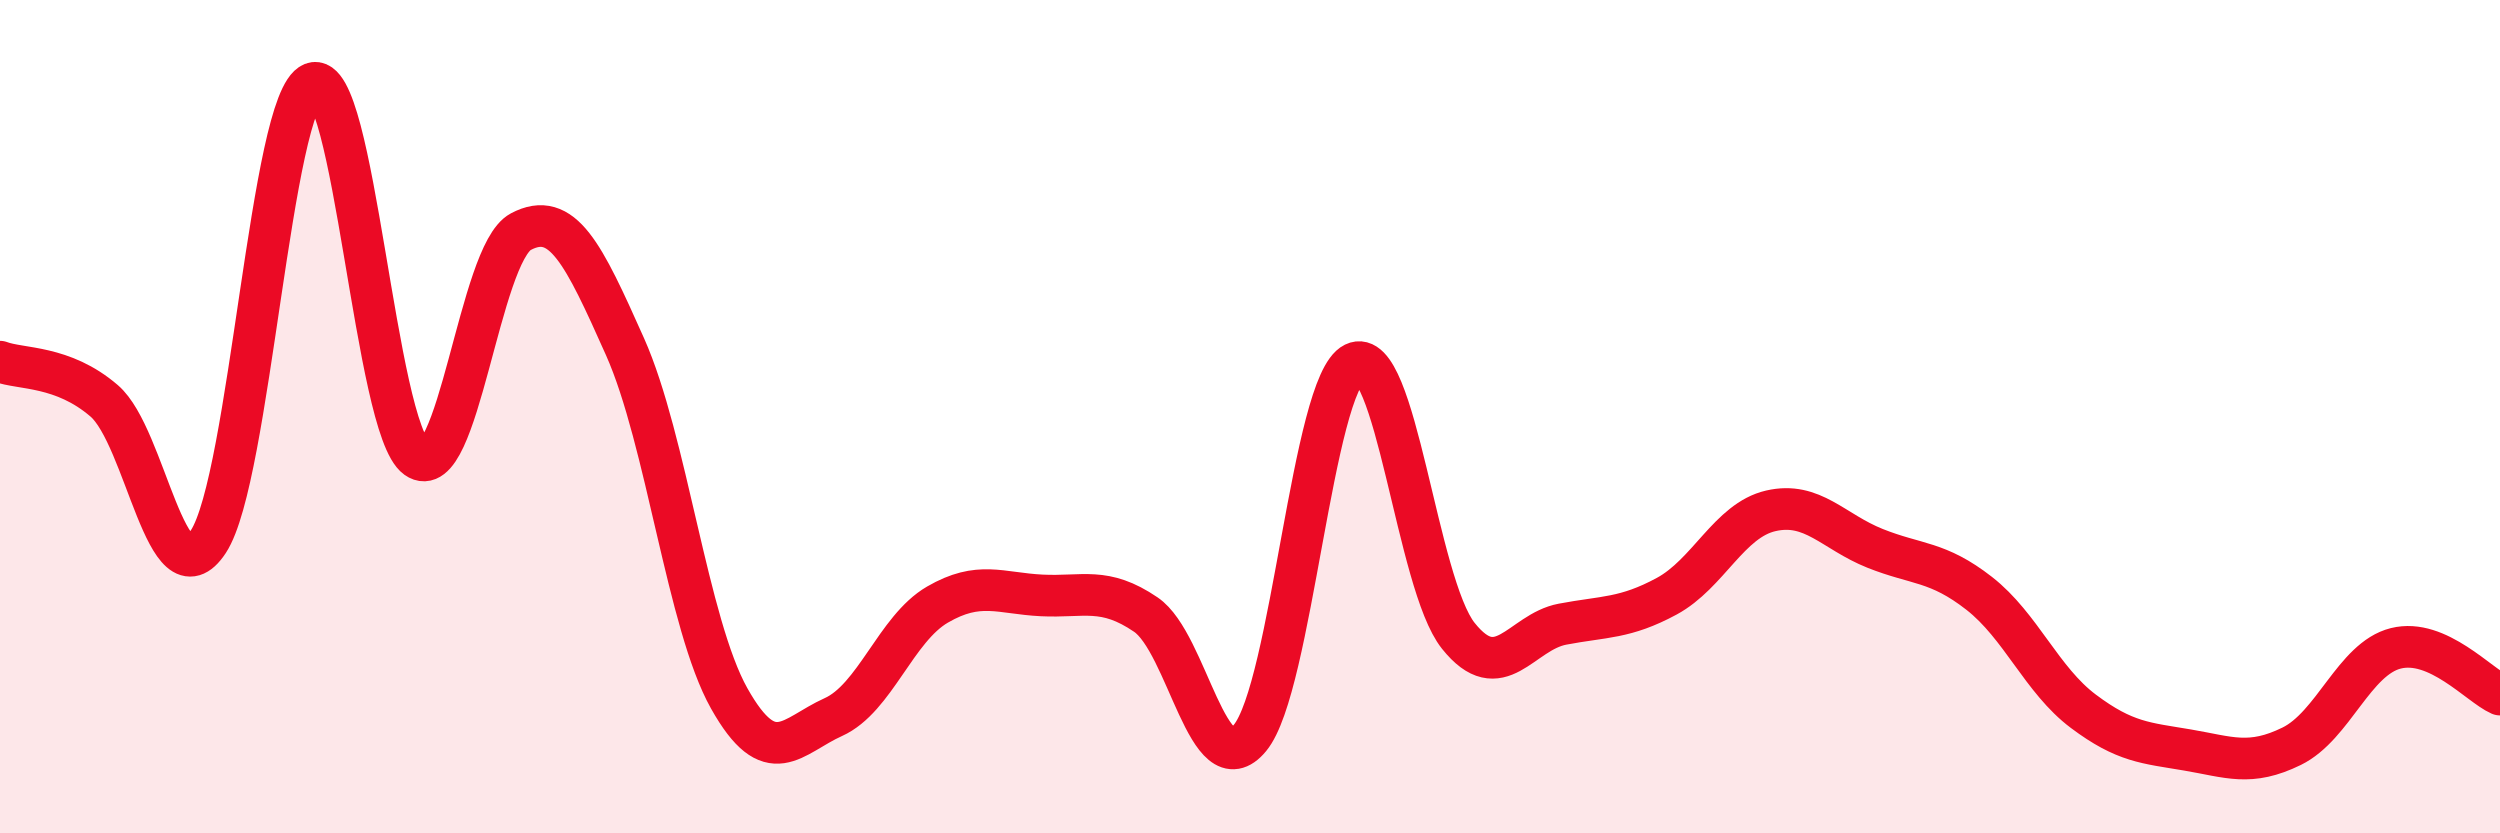
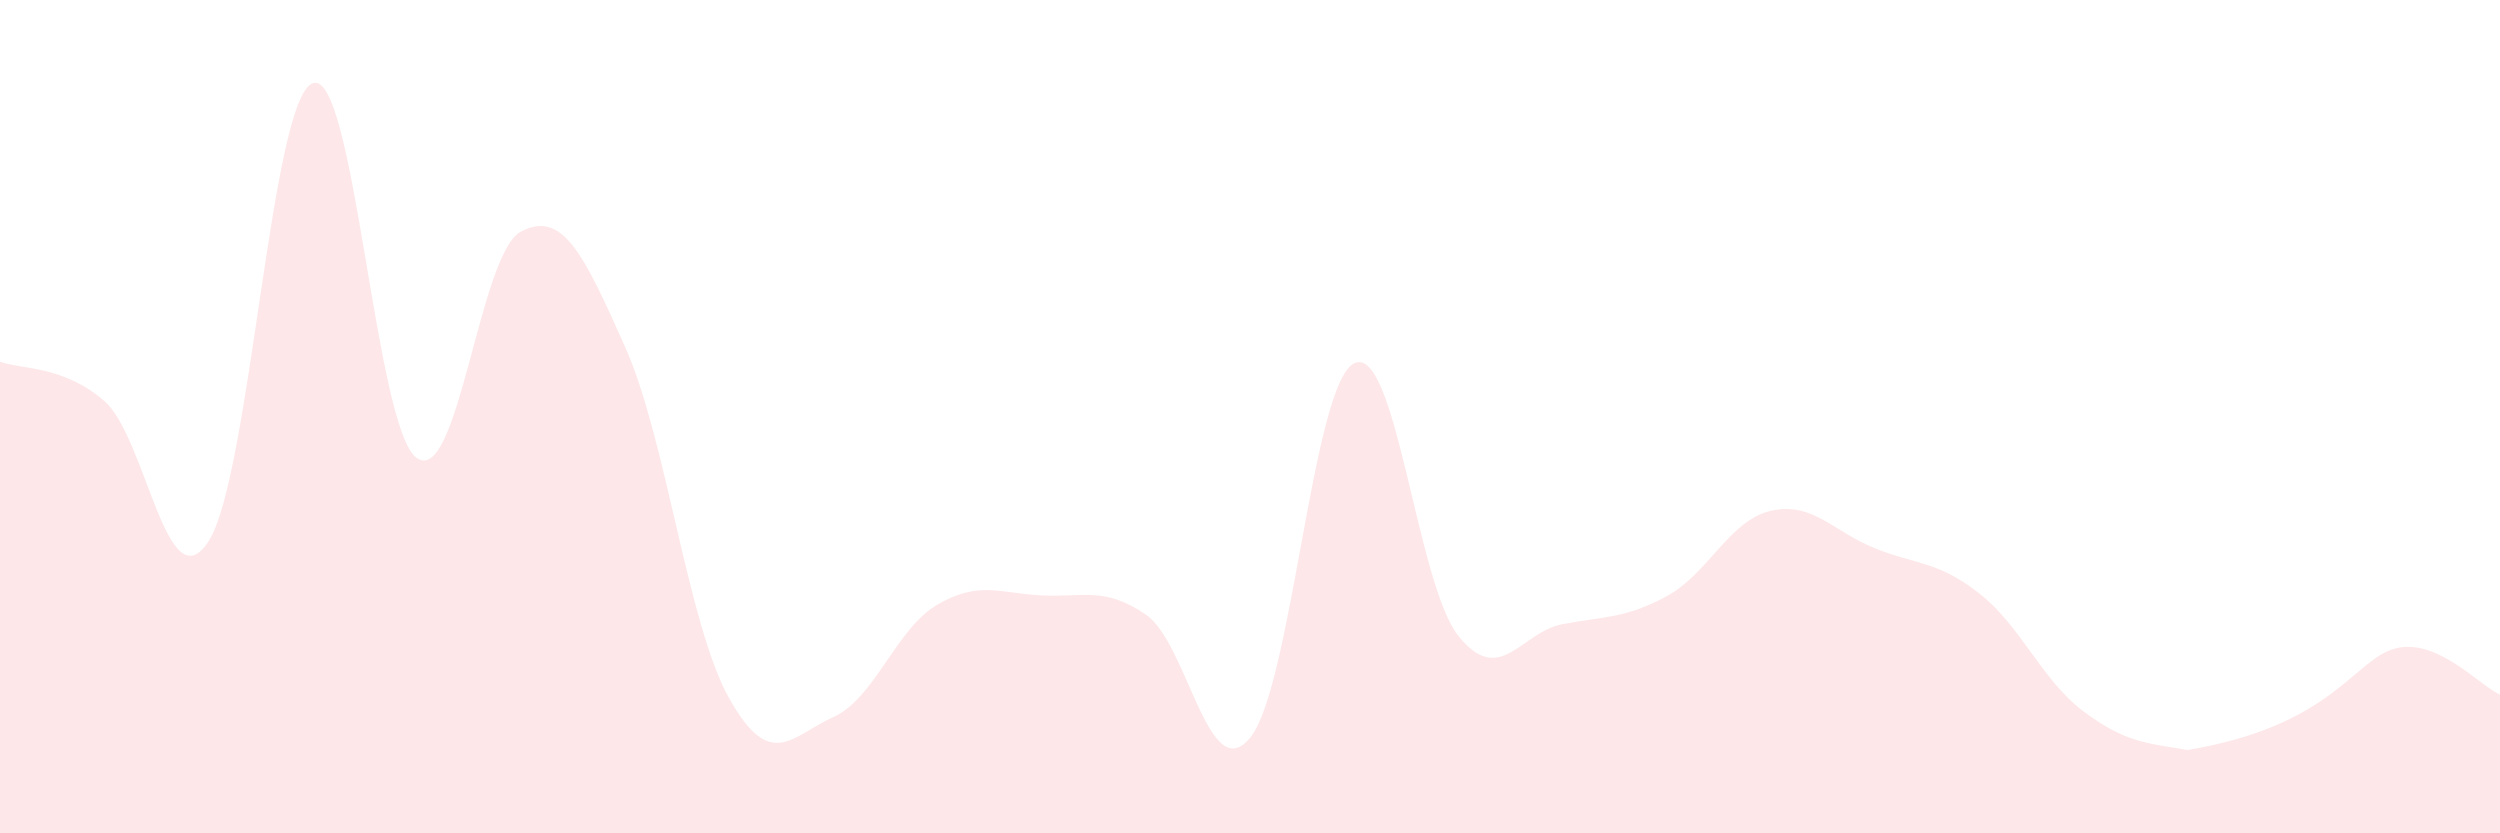
<svg xmlns="http://www.w3.org/2000/svg" width="60" height="20" viewBox="0 0 60 20">
-   <path d="M 0,8.68 C 0.5,8.87 1.5,8.76 2.5,9.62 C 3.5,10.48 4,14.52 5,13 C 6,11.48 6.5,2.4 7.5,2 C 8.5,1.6 9,10.28 10,10.99 C 11,11.7 11.5,6.09 12.5,5.56 C 13.5,5.03 14,6.08 15,8.32 C 16,10.56 16.5,14.98 17.5,16.76 C 18.5,18.54 19,17.66 20,17.21 C 21,16.76 21.5,15.09 22.5,14.51 C 23.5,13.93 24,14.24 25,14.29 C 26,14.34 26.5,14.07 27.5,14.75 C 28.5,15.43 29,18.92 30,17.71 C 31,16.5 31.5,9.21 32.5,8.72 C 33.5,8.23 34,14.01 35,15.26 C 36,16.51 36.5,15.17 37.5,14.98 C 38.5,14.79 39,14.85 40,14.31 C 41,13.77 41.5,12.49 42.5,12.26 C 43.5,12.03 44,12.76 45,13.16 C 46,13.56 46.5,13.46 47.5,14.24 C 48.5,15.02 49,16.32 50,17.07 C 51,17.82 51.5,17.83 52.5,18 C 53.5,18.17 54,18.4 55,17.91 C 56,17.42 56.5,15.81 57.5,15.56 C 58.5,15.31 59.5,16.45 60,16.67L60 20L0 20Z" fill="#EB0A25" opacity="0.1" stroke-linecap="round" stroke-linejoin="round" />
-   <path d="M 0,8.68 C 0.5,8.87 1.5,8.76 2.5,9.62 C 3.5,10.48 4,14.52 5,13 C 6,11.48 6.5,2.4 7.5,2 C 8.5,1.6 9,10.28 10,10.99 C 11,11.7 11.5,6.09 12.5,5.56 C 13.5,5.03 14,6.08 15,8.32 C 16,10.56 16.5,14.98 17.5,16.76 C 18.5,18.54 19,17.66 20,17.21 C 21,16.76 21.5,15.09 22.5,14.51 C 23.5,13.93 24,14.24 25,14.29 C 26,14.34 26.5,14.07 27.5,14.75 C 28.5,15.43 29,18.92 30,17.71 C 31,16.5 31.5,9.21 32.5,8.72 C 33.5,8.23 34,14.01 35,15.26 C 36,16.51 36.5,15.17 37.5,14.98 C 38.5,14.79 39,14.85 40,14.31 C 41,13.77 41.5,12.49 42.5,12.26 C 43.5,12.03 44,12.76 45,13.16 C 46,13.56 46.5,13.46 47.5,14.24 C 48.5,15.02 49,16.32 50,17.07 C 51,17.82 51.5,17.83 52.5,18 C 53.5,18.17 54,18.4 55,17.91 C 56,17.42 56.5,15.81 57.5,15.56 C 58.5,15.31 59.5,16.45 60,16.67" stroke="#EB0A25" stroke-width="1" fill="none" stroke-linecap="round" stroke-linejoin="round" />
+   <path d="M 0,8.68 C 0.5,8.87 1.5,8.76 2.5,9.62 C 3.5,10.48 4,14.52 5,13 C 6,11.48 6.5,2.4 7.5,2 C 8.5,1.6 9,10.28 10,10.99 C 11,11.7 11.5,6.09 12.5,5.56 C 13.5,5.03 14,6.08 15,8.32 C 16,10.56 16.5,14.98 17.5,16.76 C 18.5,18.54 19,17.66 20,17.21 C 21,16.76 21.5,15.09 22.5,14.51 C 23.5,13.93 24,14.24 25,14.29 C 26,14.34 26.5,14.07 27.5,14.75 C 28.5,15.43 29,18.92 30,17.71 C 31,16.5 31.5,9.21 32.5,8.72 C 33.5,8.23 34,14.01 35,15.26 C 36,16.51 36.5,15.17 37.5,14.98 C 38.5,14.79 39,14.85 40,14.31 C 41,13.77 41.5,12.49 42.5,12.26 C 43.5,12.03 44,12.76 45,13.16 C 46,13.56 46.5,13.46 47.5,14.24 C 48.5,15.02 49,16.32 50,17.07 C 51,17.82 51.5,17.83 52.5,18 C 56,17.42 56.5,15.81 57.5,15.56 C 58.5,15.31 59.5,16.45 60,16.67L60 20L0 20Z" fill="#EB0A25" opacity="0.1" stroke-linecap="round" stroke-linejoin="round" />
</svg>